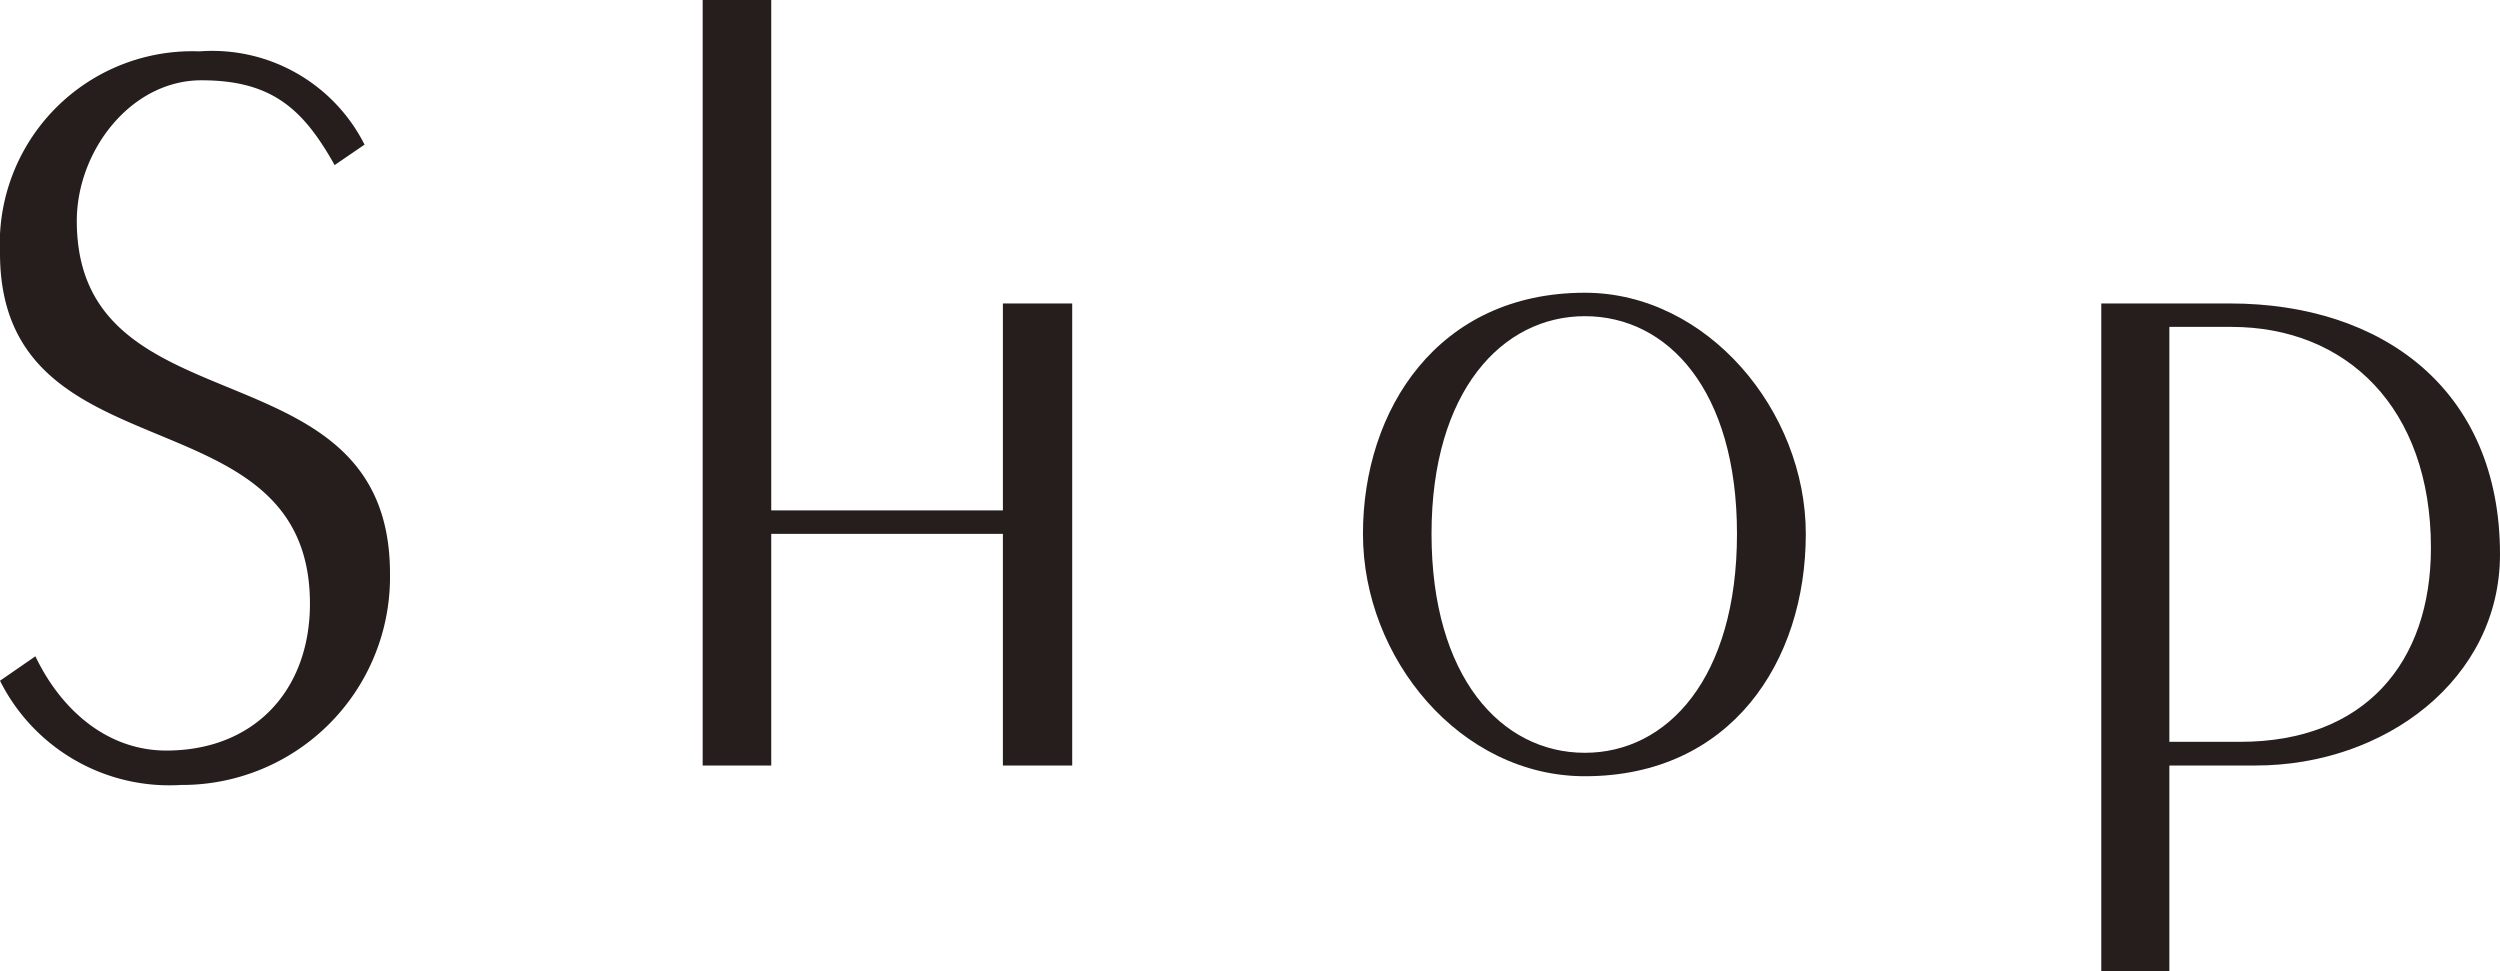
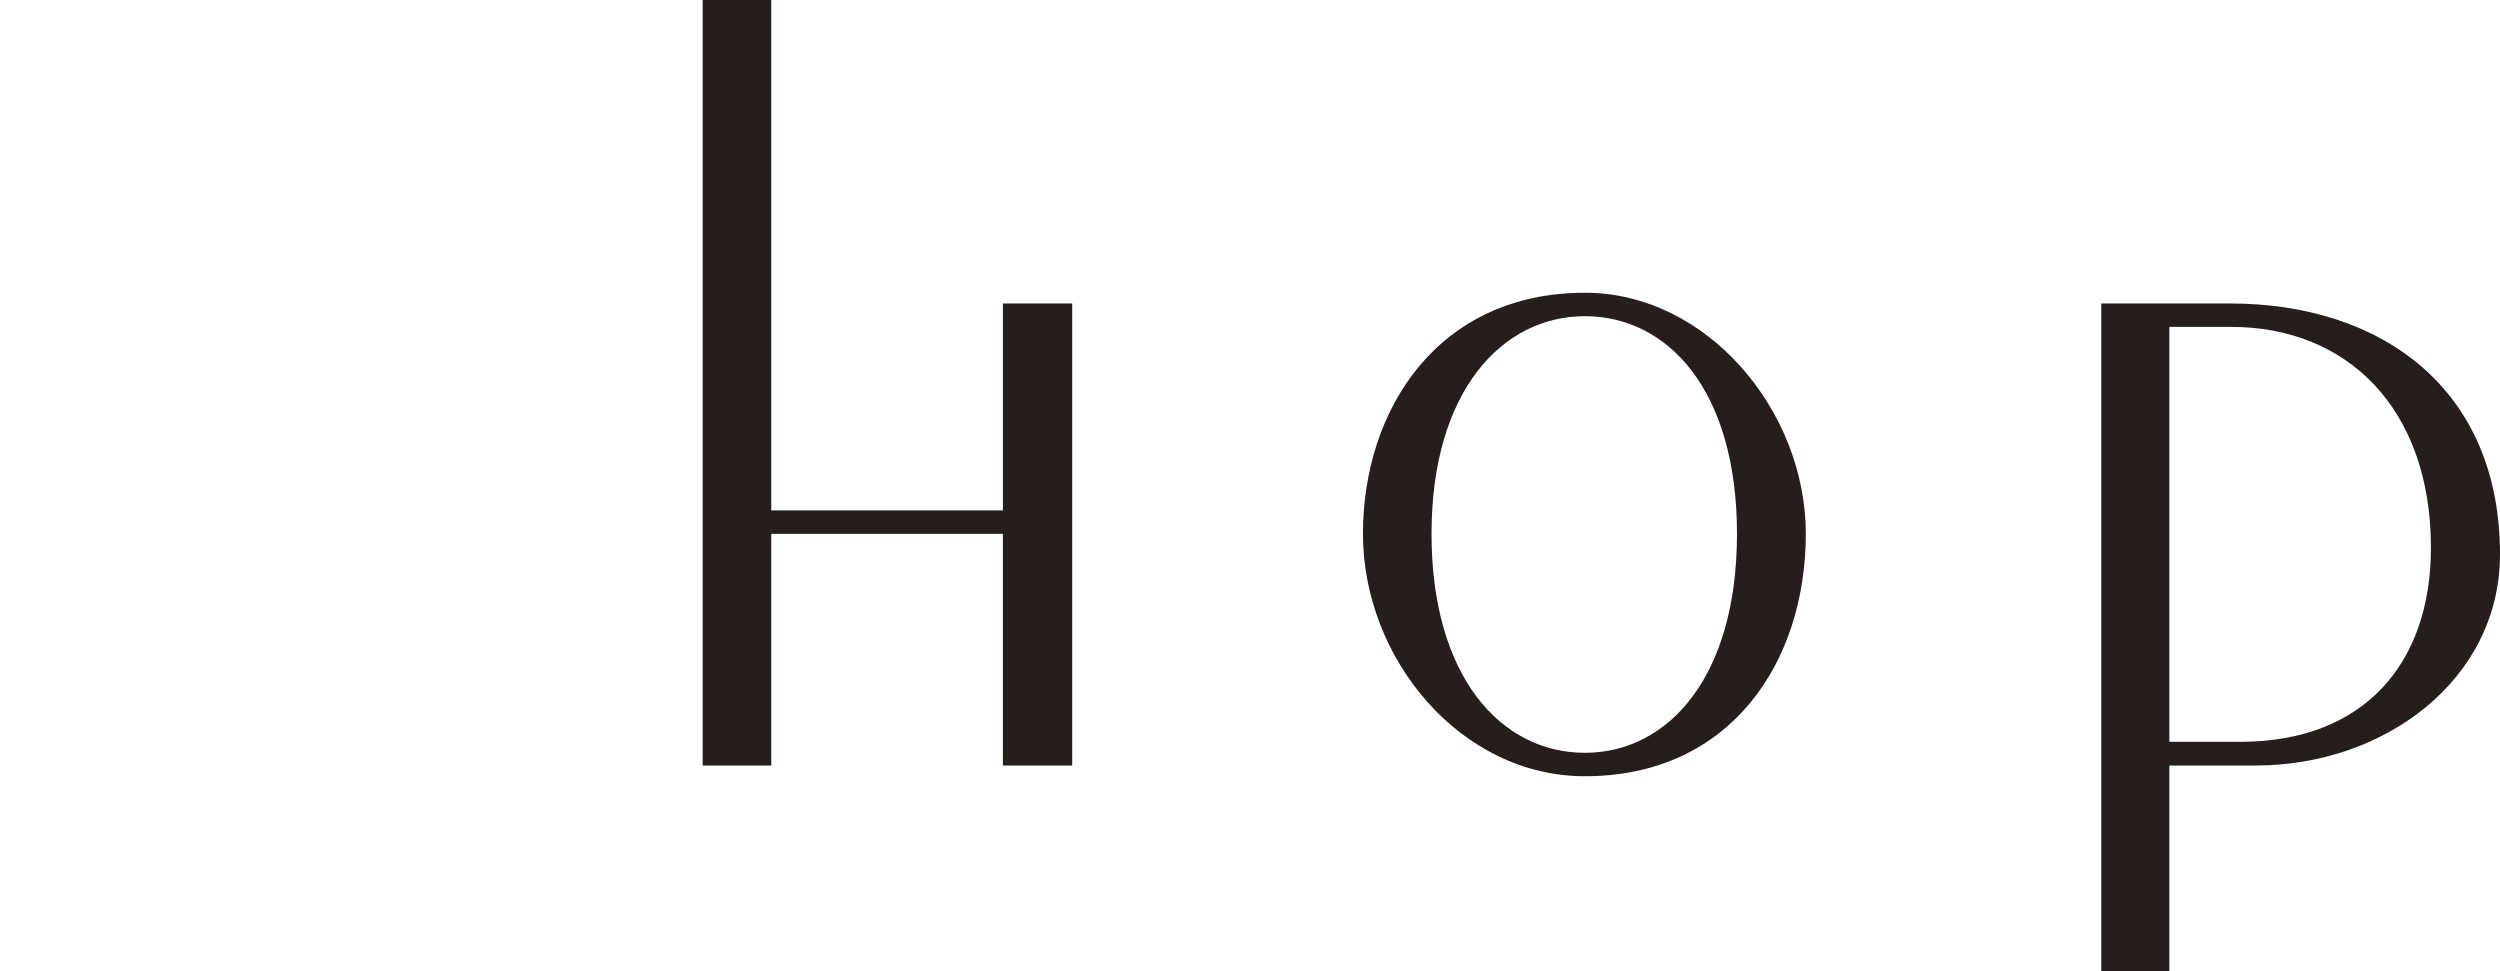
<svg xmlns="http://www.w3.org/2000/svg" viewBox="0 0 100.26 38.96">
  <defs>
    <style>.cls-1{fill:#251e1c;}</style>
  </defs>
  <title>アセット 61</title>
  <g id="レイヤー_2" data-name="レイヤー 2">
    <g id="main">
-       <path class="cls-1" d="M1.42,26.32c1,2.1,2.84,3.78,5.25,3.78,3.52,0,5.76-2.41,5.76-5.89C12.43,15.57,0,19.31,0,10.15A7.72,7.72,0,0,1,8,2.06,6.84,6.84,0,0,1,14.62,5.8l-1.2.82c-1.25-2.23-2.5-3.4-5.34-3.4s-5,2.84-5,5.64c0,8.55,12.56,4.77,12.56,14.14a8.34,8.34,0,0,1-8.39,8.48A7.59,7.59,0,0,1,0,27.3Z" />
      <path class="cls-1" d="M28.18,30.7V0h2.75V20.47h9.29v-8.3H43V30.7H40.22V21.41H30.93V30.7Z" />
      <path class="cls-1" d="M63.56,11.74c4.9,0,8.86,4.73,8.86,9.67,0,5.12-3,9.72-8.86,9.72-5,0-8.9-4.73-8.9-9.72S57.67,11.74,63.56,11.74Zm0,18.45c3.31,0,6.1-3,6.1-8.78s-2.79-8.73-6.1-8.73-6.15,3-6.15,8.73S60.2,30.19,63.56,30.19Z" />
      <path class="cls-1" d="M84.27,12.17h5.16c6.1,0,10.83,3.44,10.83,10.06,0,5-4.6,8.47-9.8,8.47H87V39H84.27ZM87,29.75h2.84c5,0,7.65-3.18,7.65-7.78,0-5.63-3.4-8.86-8-8.86H87Z" />
    </g>
  </g>
</svg>